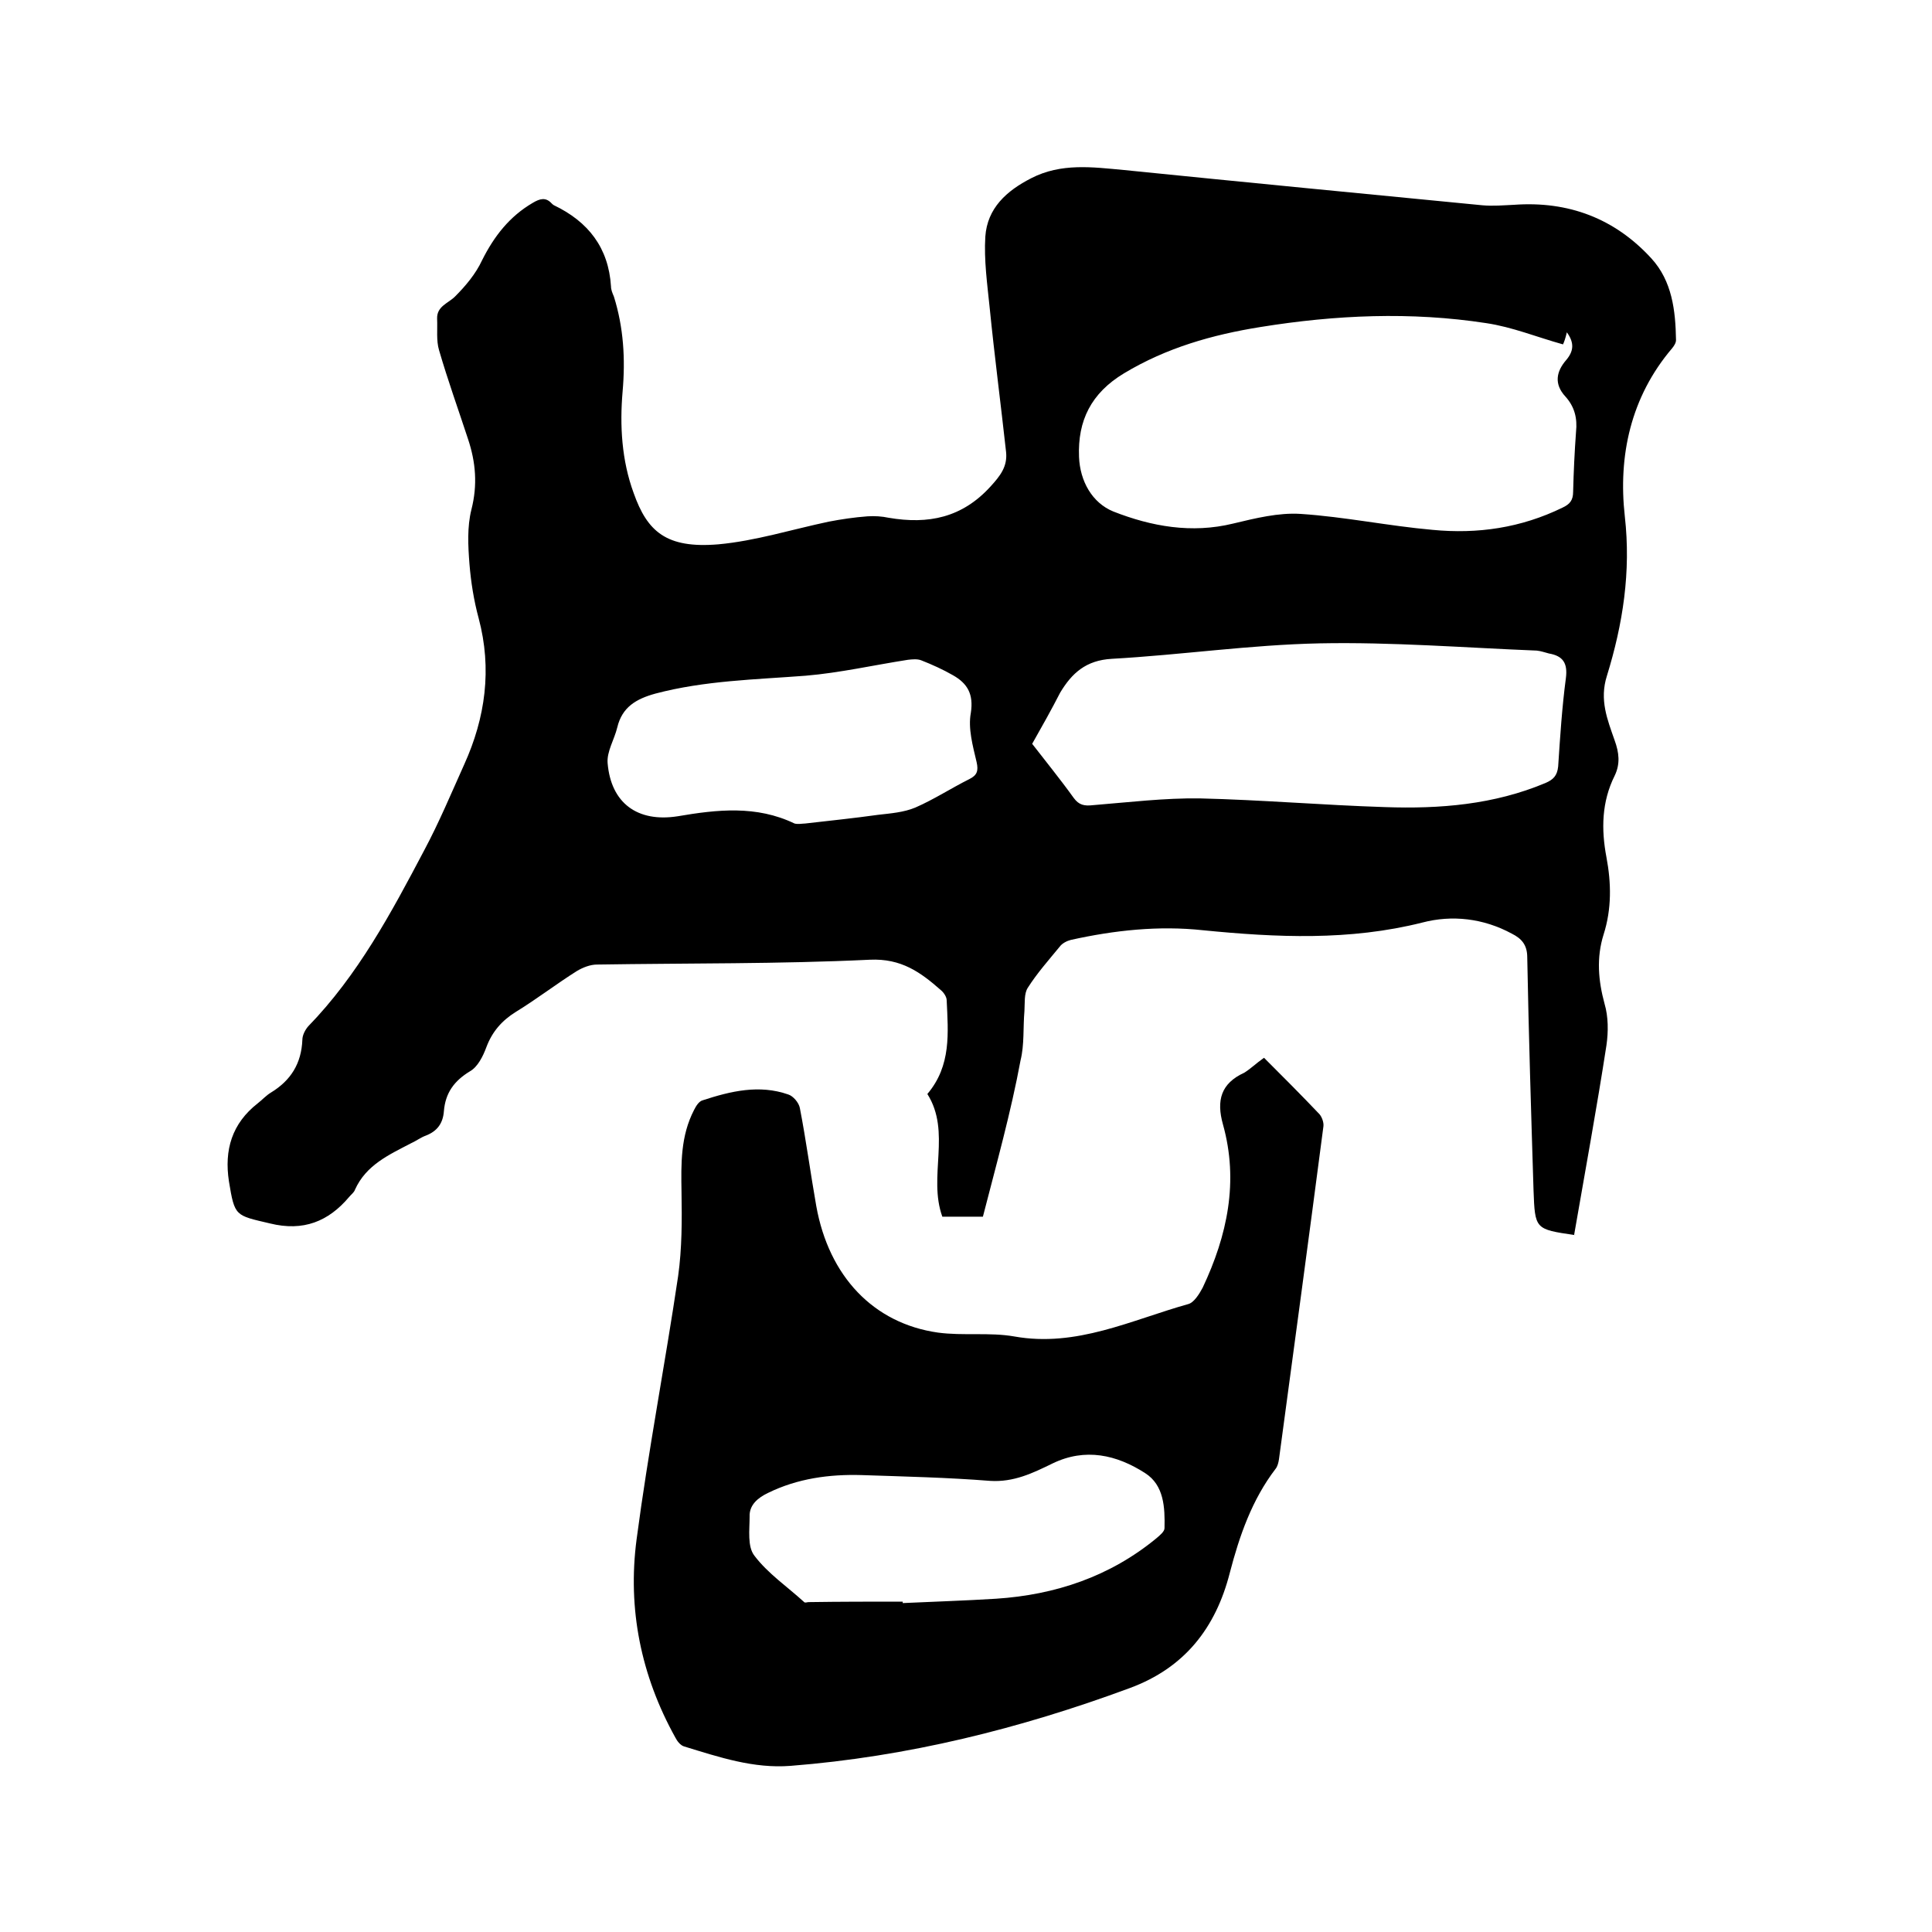
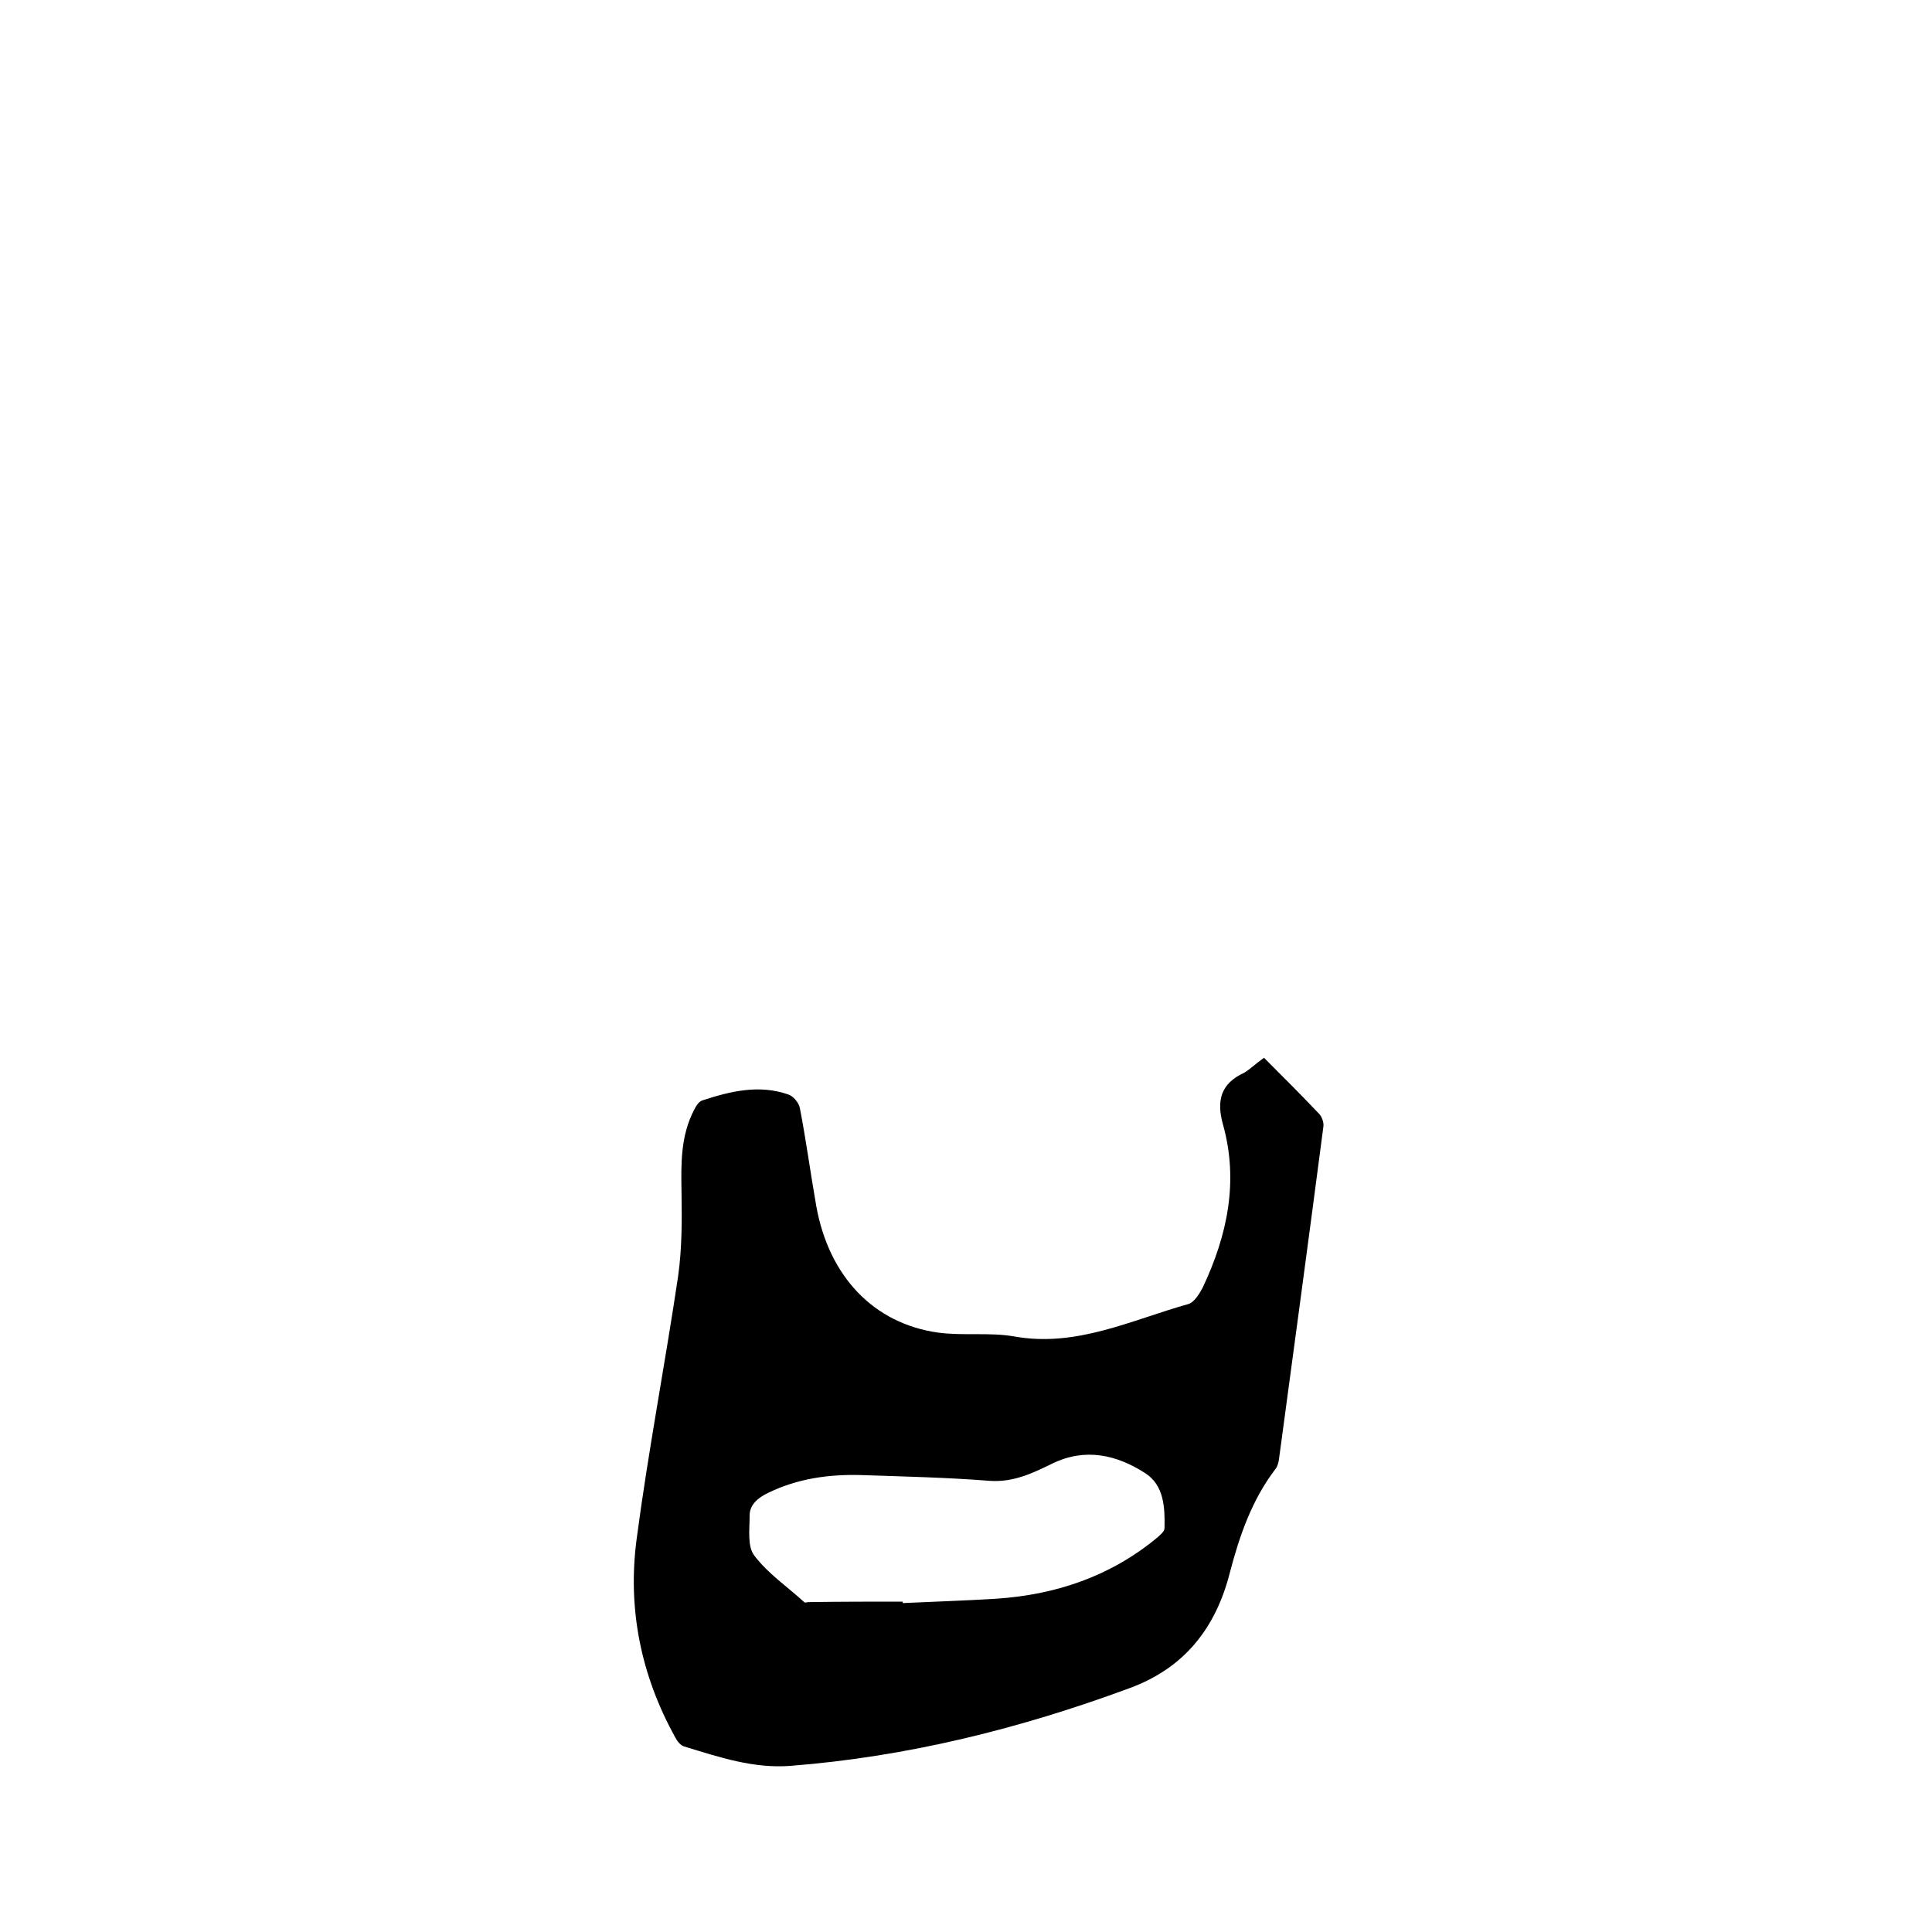
<svg xmlns="http://www.w3.org/2000/svg" enable-background="new 0 0 400 400" viewBox="0 0 400 400">
-   <path d="m203.5 251.9c-3 0-5.6 0-8.4 0-3-8.3 1.9-17.5-3.1-25.4 5-5.9 4.3-12.7 4-19.4 0-.7-.6-1.6-1.2-2.1-4.2-3.7-8.2-6.6-14.7-6.3-18.8.9-37.6.7-56.5 1-1.4 0-2.9.6-4.1 1.3-4.3 2.7-8.3 5.8-12.7 8.5-2.9 1.8-4.9 4.1-6.1 7.3-.7 1.9-1.8 4.1-3.4 5-3.3 2-5.1 4.5-5.4 8.3-.2 2.5-1.4 4.1-3.7 5-1.1.4-2 1.1-3.1 1.6-4.6 2.4-9.3 4.5-11.6 9.6-.2.6-.8 1-1.2 1.5-4.3 5.1-9.5 7.2-16.4 5.5-7.2-1.7-7.3-1.4-8.5-8.7-1-6.5.6-12 6-16.2.9-.7 1.7-1.6 2.7-2.2 4.1-2.5 6.3-6 6.5-10.9 0-1 .6-2.1 1.2-2.8 10.3-10.6 17.2-23.5 24-36.4 3.1-5.8 5.6-11.8 8.3-17.8 4.4-9.7 5.8-19.8 3-30.3-1-3.7-1.6-7.5-1.9-11.2-.3-3.8-.5-7.7.4-11.3 1.3-5.1.9-9.8-.7-14.6-2-6.1-4.2-12.2-6-18.4-.6-2-.3-4.3-.4-6.5-.1-2.6 2.3-3.2 3.7-4.6 2.2-2.2 4.3-4.7 5.6-7.5 2.5-5 5.7-9.1 10.5-11.9 1.5-.9 2.7-1.2 3.9.1.1.1.3.3.5.4 7.1 3.4 11.3 8.8 11.8 16.8 0 .7.3 1.4.6 2.1 2 6.4 2.4 12.9 1.8 19.7-.6 7-.2 14.2 2.3 21 2.8 7.9 6.7 11.5 17.5 10.6 7.7-.7 15.3-3.1 22.9-4.7 2.6-.5 5.3-.9 8-1.1 1.5-.1 3 0 4.4.3 8.2 1.4 15.2 0 21.1-6.5 2-2.2 3.5-4.1 3.2-7.1-1.1-10-2.4-19.9-3.4-29.9-.5-4.9-1.2-9.9-.9-14.7.4-5.9 4.4-9.5 9.5-12.1 6.2-3.2 12.7-2.3 19.2-1.7 24.7 2.5 49.5 4.9 74.2 7.3 2.2.2 4.4 0 6.6-.1 11.2-.8 20.8 2.8 28.4 11.1 4.3 4.7 5 10.8 5.1 16.9 0 .6-.4 1.2-.8 1.7-8.6 10.1-11.2 22.3-9.8 34.8 1.3 11.5-.4 22.3-3.7 33-1.6 5 .1 9.1 1.6 13.4.9 2.5 1.2 4.8 0 7.3-2.7 5.4-2.8 11.1-1.7 16.9 1 5.3 1.1 10.7-.6 16-1.5 4.8-1.1 9.5.2 14.3.8 2.7.8 5.8.4 8.6-2 13-4.4 26-6.7 39.3.5-.1.3 0 .1 0-8.2-1.2-8.2-1.2-8.5-9.3-.5-16.1-1-32.1-1.3-48.2 0-2.6-1.2-3.9-3.2-4.9-5.9-3.2-12.4-3.9-18.5-2.3-15.1 3.8-30.2 3.1-45.4 1.6-9.2-1-18.4 0-27.4 2-.8.2-1.8.7-2.3 1.4-2.3 2.8-4.7 5.5-6.6 8.5-.8 1.2-.6 3.2-.7 4.8-.3 3.4 0 7-.8 10.2-2 10.8-5 21.5-7.8 32.4zm120.1-180.6c-5.4-1.5-10.5-3.6-15.9-4.4-15.6-2.4-31.2-1.7-46.7.8-10 1.6-19.5 4.3-28.3 9.6-6.8 4.1-9.6 9.8-9.3 17.3.2 5 2.7 9.5 7.1 11.3 7.9 3.1 16.2 4.6 24.8 2.5 4.6-1.1 9.4-2.3 14-2 9.1.6 18.2 2.5 27.3 3.3 9.3.9 18.3-.4 26.9-4.6 1.5-.7 2.2-1.5 2.2-3.3.1-4.1.3-8.3.6-12.4.3-2.8-.3-5.2-2.2-7.3-2.4-2.6-1.9-5.2.2-7.6 1.5-1.8 1.7-3.5.1-5.7-.3 1.3-.6 2.1-.8 2.5zm-109.9 82.7c2.7 3.5 5.8 7.3 8.6 11.2 1.1 1.5 2.2 1.7 4 1.5 7.4-.6 14.8-1.5 22.1-1.4 12.8.3 25.6 1.4 38.3 1.8 11.4.4 22.6-.5 33.3-5 1.6-.7 2.4-1.5 2.6-3.4.4-6.1.8-12.3 1.6-18.3.4-3.1-.6-4.6-3.5-5.1-.8-.2-1.6-.5-2.5-.6-15-.6-30-1.8-45-1.5-14.4.3-28.7 2.4-43 3.2-5.4.3-8.3 3-10.7 7-1.8 3.5-3.7 6.9-5.8 10.6zm-47 16.5c5.2-.6 10.1-1.1 15.1-1.8 2.6-.3 5.3-.5 7.7-1.5 3.9-1.7 7.4-4 11.2-5.9 1.6-.8 1.9-1.7 1.5-3.5-.8-3.4-1.8-7-1.2-10.2.6-3.9-.7-6.1-3.7-7.8-2.1-1.2-4.3-2.2-6.6-3.1-.8-.3-1.8-.2-2.7-.1-7.1 1.1-14.1 2.7-21.2 3.3-10.4.8-20.9 1-31.1 3.7-4 1.1-6.9 2.8-7.9 7-.6 2.5-2.2 5-2 7.4.7 8.3 6.2 12.3 14.5 11 8.2-1.4 16.3-2.3 24.2 1.5.7.2 1.7 0 2.2 0z" />
  <path d="m261.7 219c4 4 7.8 7.8 11.5 11.7.5.6.9 1.7.8 2.5-3 23-6.1 45.9-9.2 68.9-.1.7-.3 1.5-.7 2-4.9 6.4-7.5 13.9-9.5 21.6-2.9 11.3-9.3 19.6-20.7 23.8-22.7 8.4-46 14.2-70.2 16.1-7.7.6-14.8-1.8-22-4-.8-.2-1.5-1.1-1.9-1.9-7.1-12.8-9.9-26.6-8-41 2.4-18.2 5.9-36.3 8.6-54.5.8-5.7.8-11.6.7-17.4-.1-5.9-.2-11.6 2.6-17 .4-.8 1-1.8 1.8-2 5.8-1.9 11.7-3.3 17.7-1.2 1 .3 2.2 1.7 2.4 2.8 1.3 6.7 2.2 13.5 3.4 20.3 2.6 14.5 11.8 24.3 25.2 26.2 5.2.7 10.7-.1 15.8.8 12.9 2.3 24.2-3.4 36-6.7 1.2-.3 2.3-2.1 3-3.4 5.1-10.8 7.5-22 4.2-33.8-1.4-5-.4-8.5 4.4-10.7 1.3-.8 2.4-1.9 4.1-3.1zm-74.8 112.6v.3c6.4-.3 12.9-.5 19.3-.9 12.3-.8 23.6-4.6 33.2-12.5.7-.6 1.7-1.4 1.7-2.1.1-4.3-.1-8.9-4-11.4-5.9-3.8-12.4-5.3-19.2-2-4.1 2-8 3.9-12.9 3.6-8.8-.7-17.7-.9-26.6-1.2-6.7-.2-13.3.7-19.4 3.7-2.1 1-3.9 2.5-3.8 4.9 0 2.7-.5 6.2 1 8.1 2.8 3.7 6.8 6.4 10.3 9.6.2.2.6 0 .9 0 6.6-.1 13.1-.1 19.5-.1z" />
</svg>